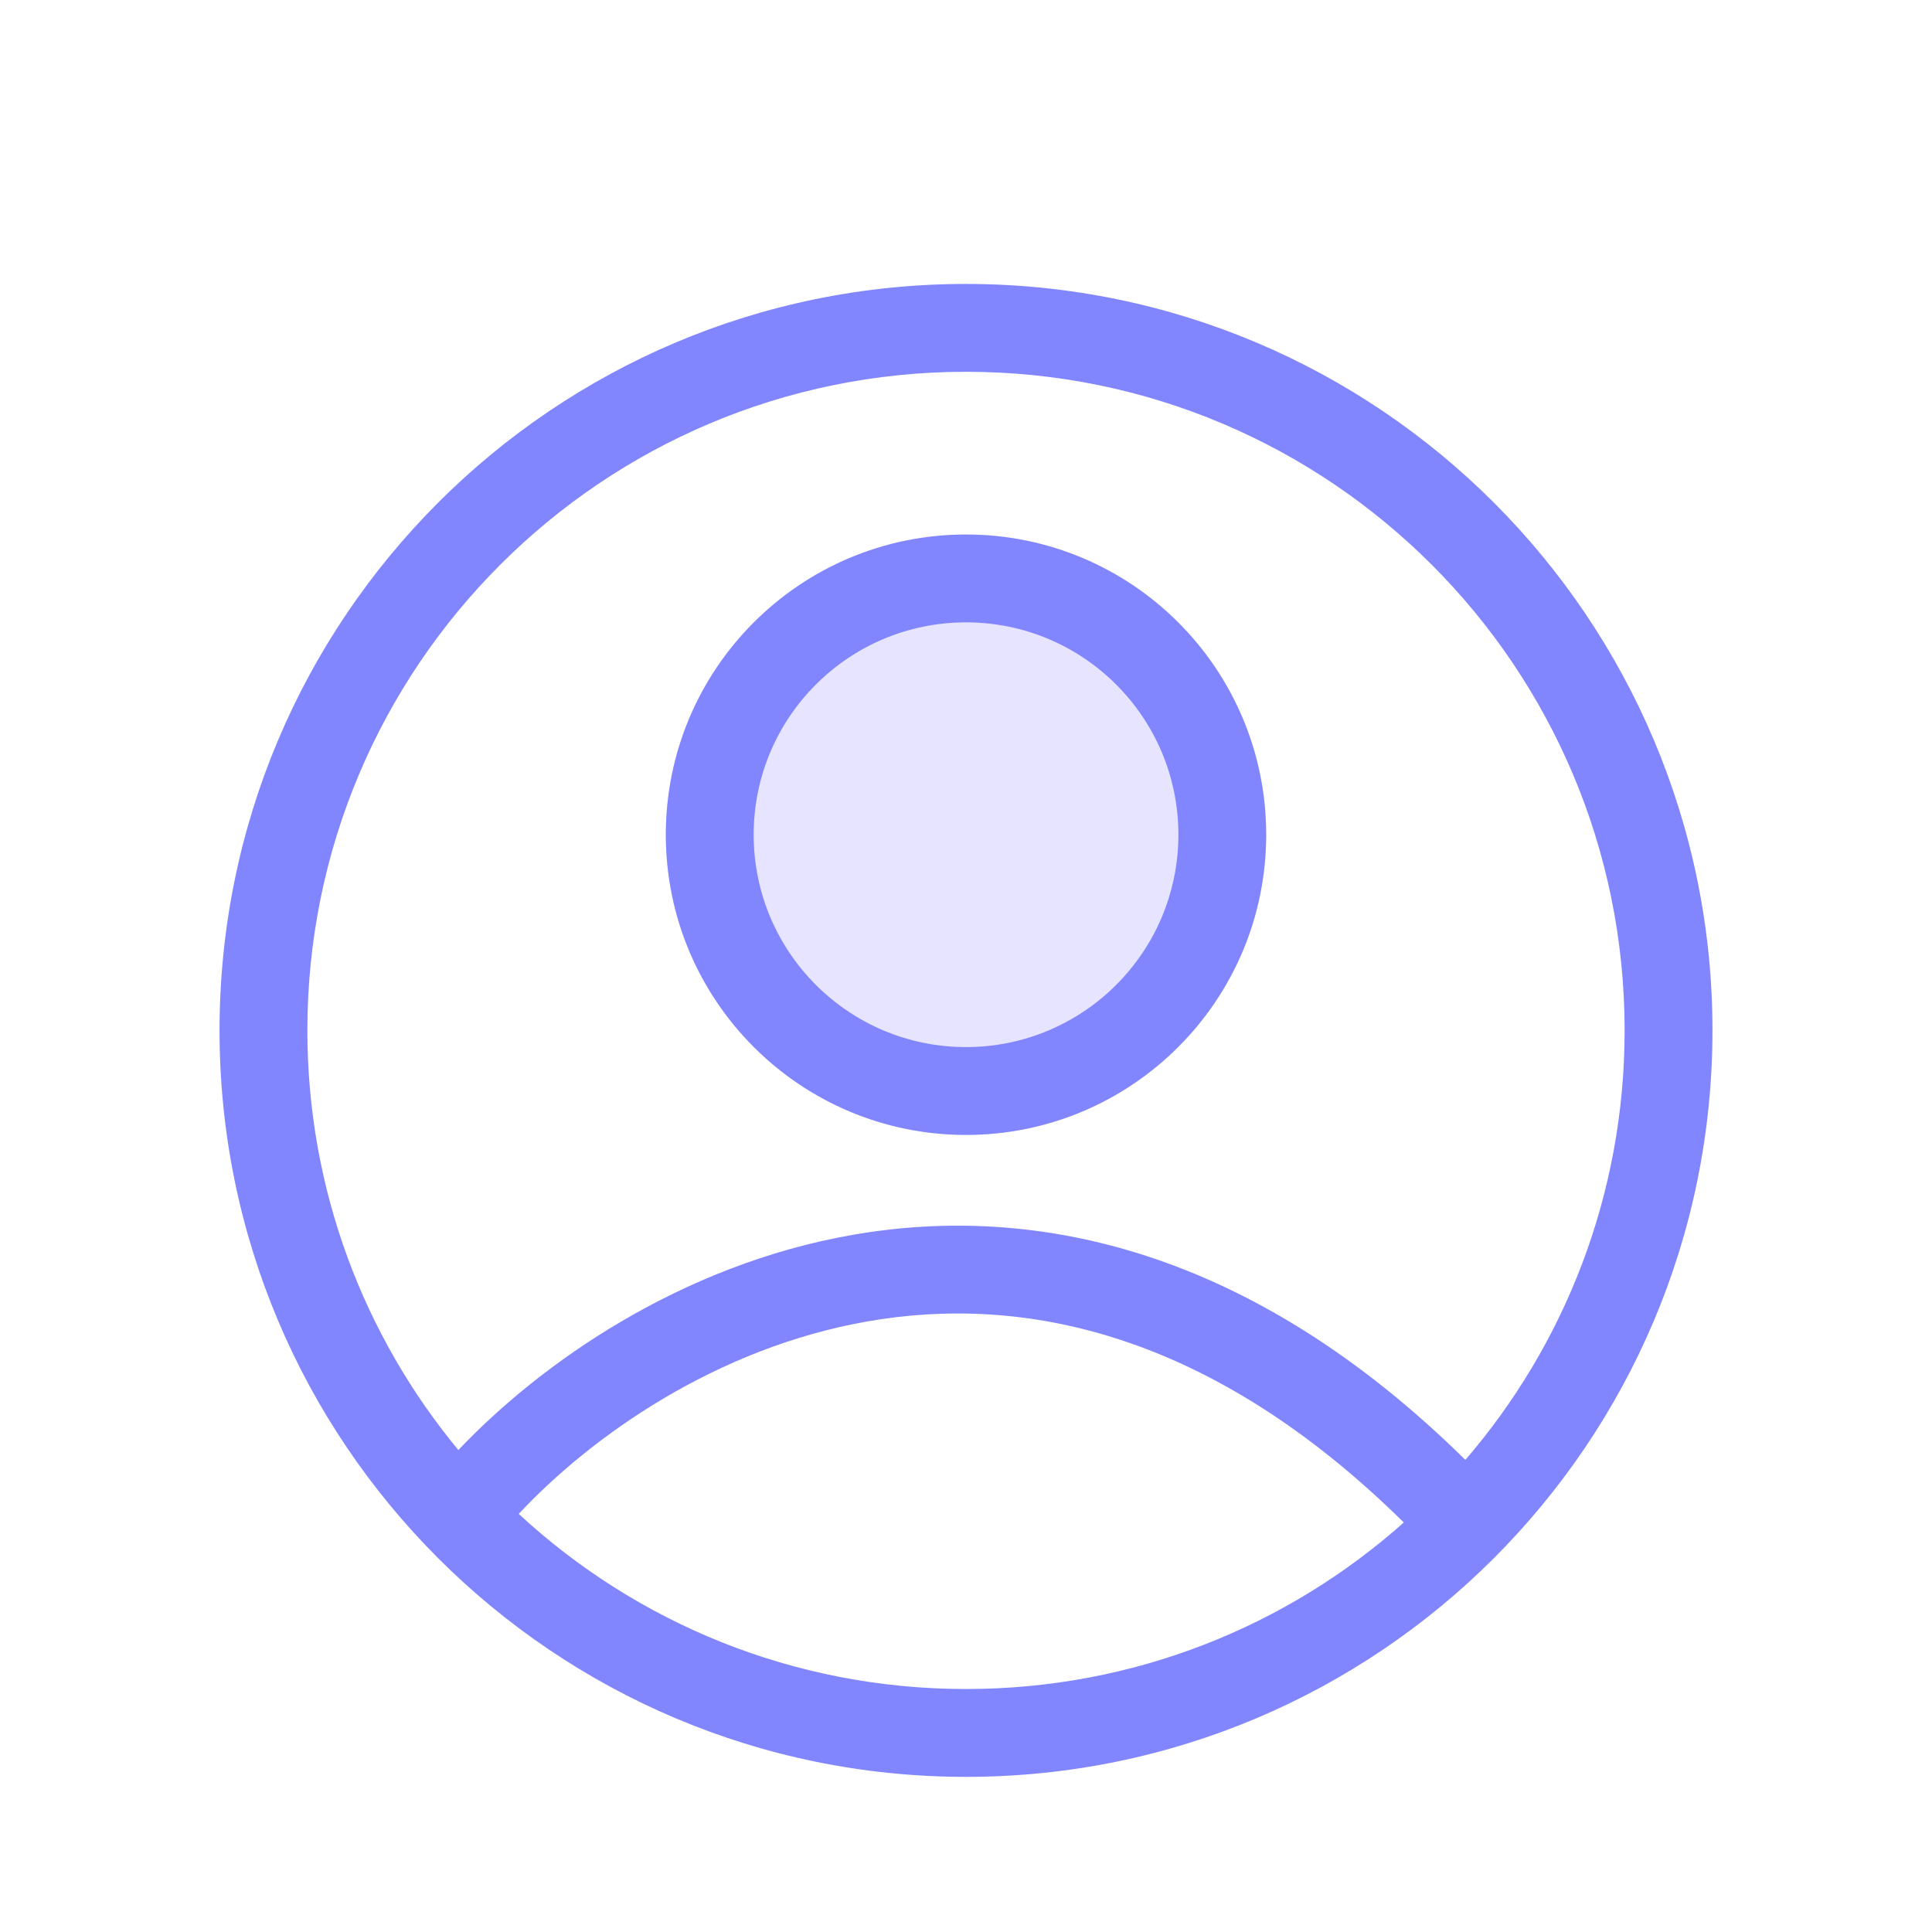
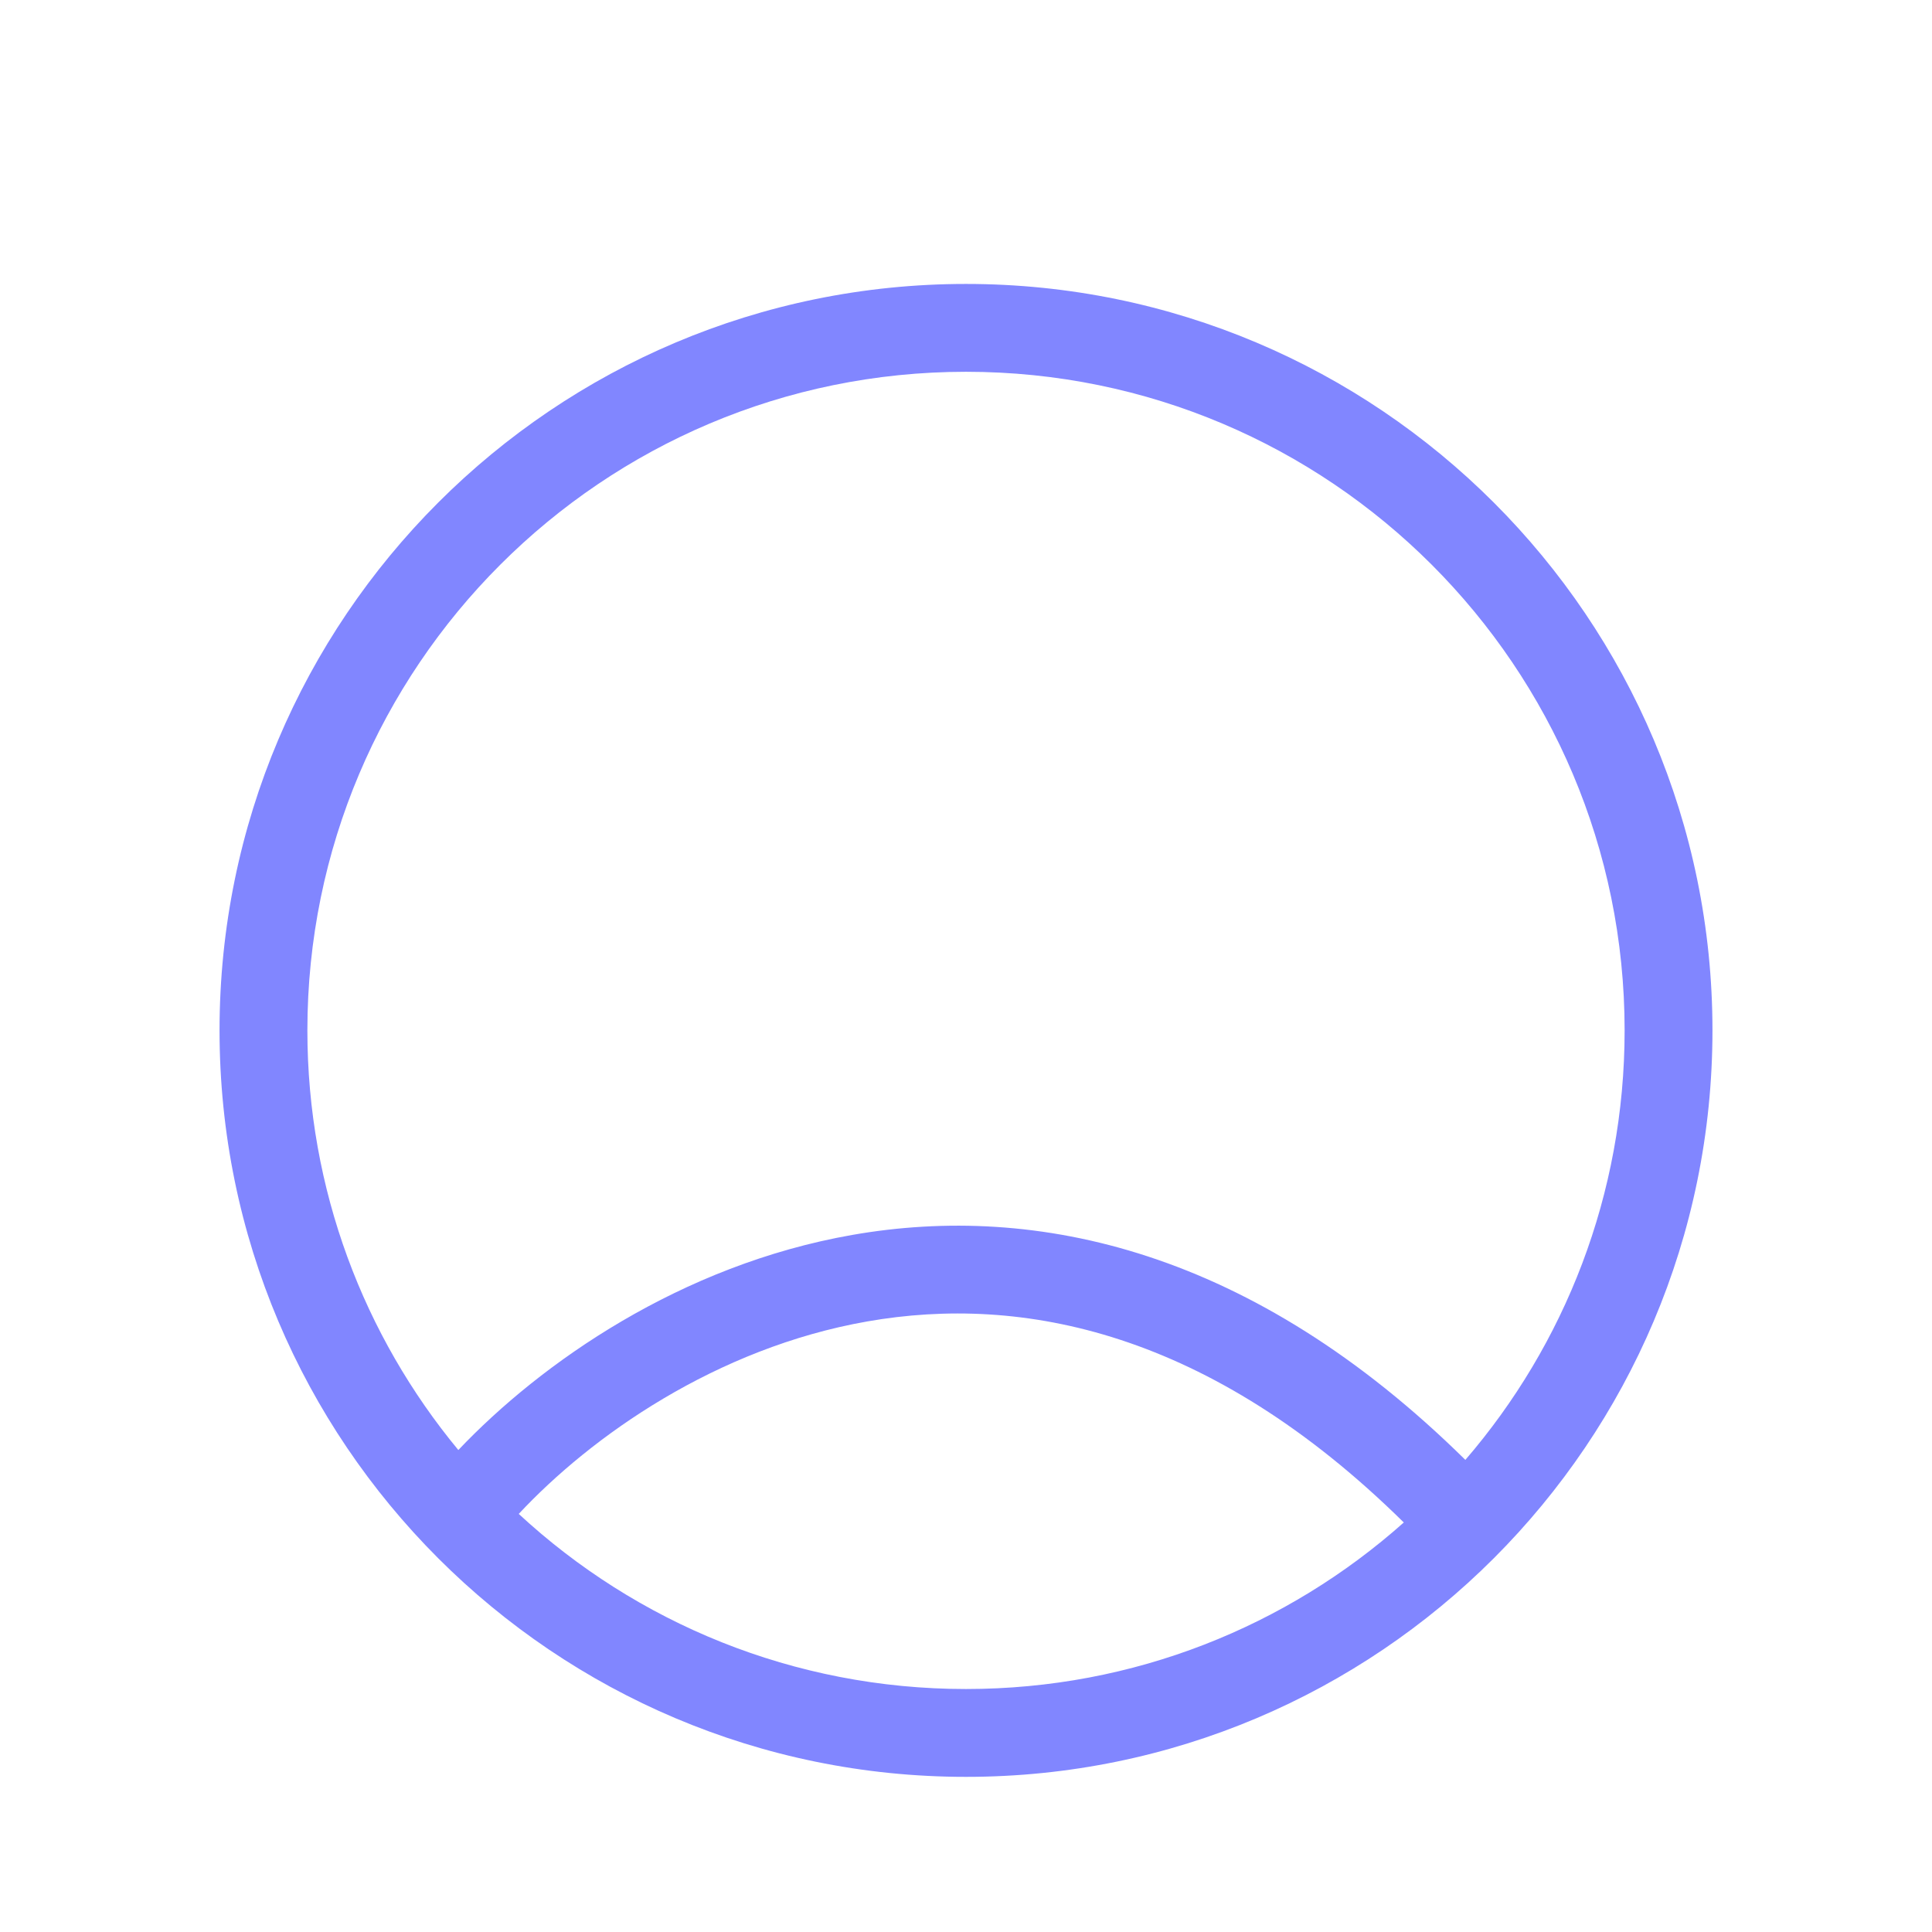
<svg xmlns="http://www.w3.org/2000/svg" width="30" height="30" viewBox="0 0 30 30" fill="none">
  <g filter="url(#filter0_d_15762_12919)">
-     <path d="M19.662 11.961C19.662 14.536 17.575 16.623 15.001 16.623C12.426 16.623 10.339 14.536 10.339 11.961C10.339 9.387 12.426 7.3 15.001 7.3C17.575 7.3 19.662 9.387 19.662 11.961Z" fill="#E7E4FF" />
-     <path fill-rule="evenodd" clip-rule="evenodd" d="M15 16.623C17.574 16.623 19.661 14.536 19.661 11.961C19.661 9.387 17.574 7.3 15 7.3C12.426 7.3 10.339 9.387 10.339 11.961C10.339 14.536 12.426 16.623 15 16.623ZM15 15.259C16.821 15.259 18.298 13.783 18.298 11.961C18.298 10.14 16.821 8.664 15 8.664C13.179 8.664 11.703 10.14 11.703 11.961C11.703 13.783 13.179 15.259 15 15.259Z" fill="#8186FF" />
    <path fill-rule="evenodd" clip-rule="evenodd" d="M15 26.591C21.402 26.591 26.591 21.402 26.591 15C26.591 8.599 21.402 3.409 15 3.409C8.599 3.409 3.409 8.599 3.409 15C3.409 21.402 8.599 26.591 15 26.591ZM22.754 21.669C24.296 19.879 25.227 17.548 25.227 15C25.227 9.352 20.648 4.773 15 4.773C9.352 4.773 4.773 9.352 4.773 15C4.773 17.476 5.653 19.747 7.117 21.516C8.403 20.161 10.571 18.643 13.233 18.176C16.097 17.674 19.445 18.406 22.754 21.669ZM21.798 22.641C18.779 19.664 15.868 19.098 13.468 19.519C11.119 19.931 9.177 21.305 8.055 22.508C9.879 24.196 12.319 25.227 15 25.227C17.61 25.227 19.991 24.25 21.798 22.641Z" fill="#8186FF" />
  </g>
  <defs>
    <filter id="filter0_d_15762_12919" x="-2" y="-1" width="34" height="34" filterUnits="userSpaceOnUse" color-interpolation-filters="sRGB">
      <feFlood flood-opacity="0" result="BackgroundImageFix" />
      <feColorMatrix in="SourceAlpha" type="matrix" values="0 0 0 0 0 0 0 0 0 0 0 0 0 0 0 0 0 0 127 0" result="hardAlpha" />
      <feOffset dy="1" />
      <feGaussianBlur stdDeviation="1" />
      <feComposite in2="hardAlpha" operator="out" />
      <feColorMatrix type="matrix" values="0 0 0 0 0.227 0 0 0 0 0.49 0 0 0 0 1 0 0 0 0.15 0" />
      <feBlend mode="normal" in2="BackgroundImageFix" result="effect1_dropShadow_15762_12919" />
      <feBlend mode="normal" in="SourceGraphic" in2="effect1_dropShadow_15762_12919" result="shape" />
    </filter>
  </defs>
</svg>